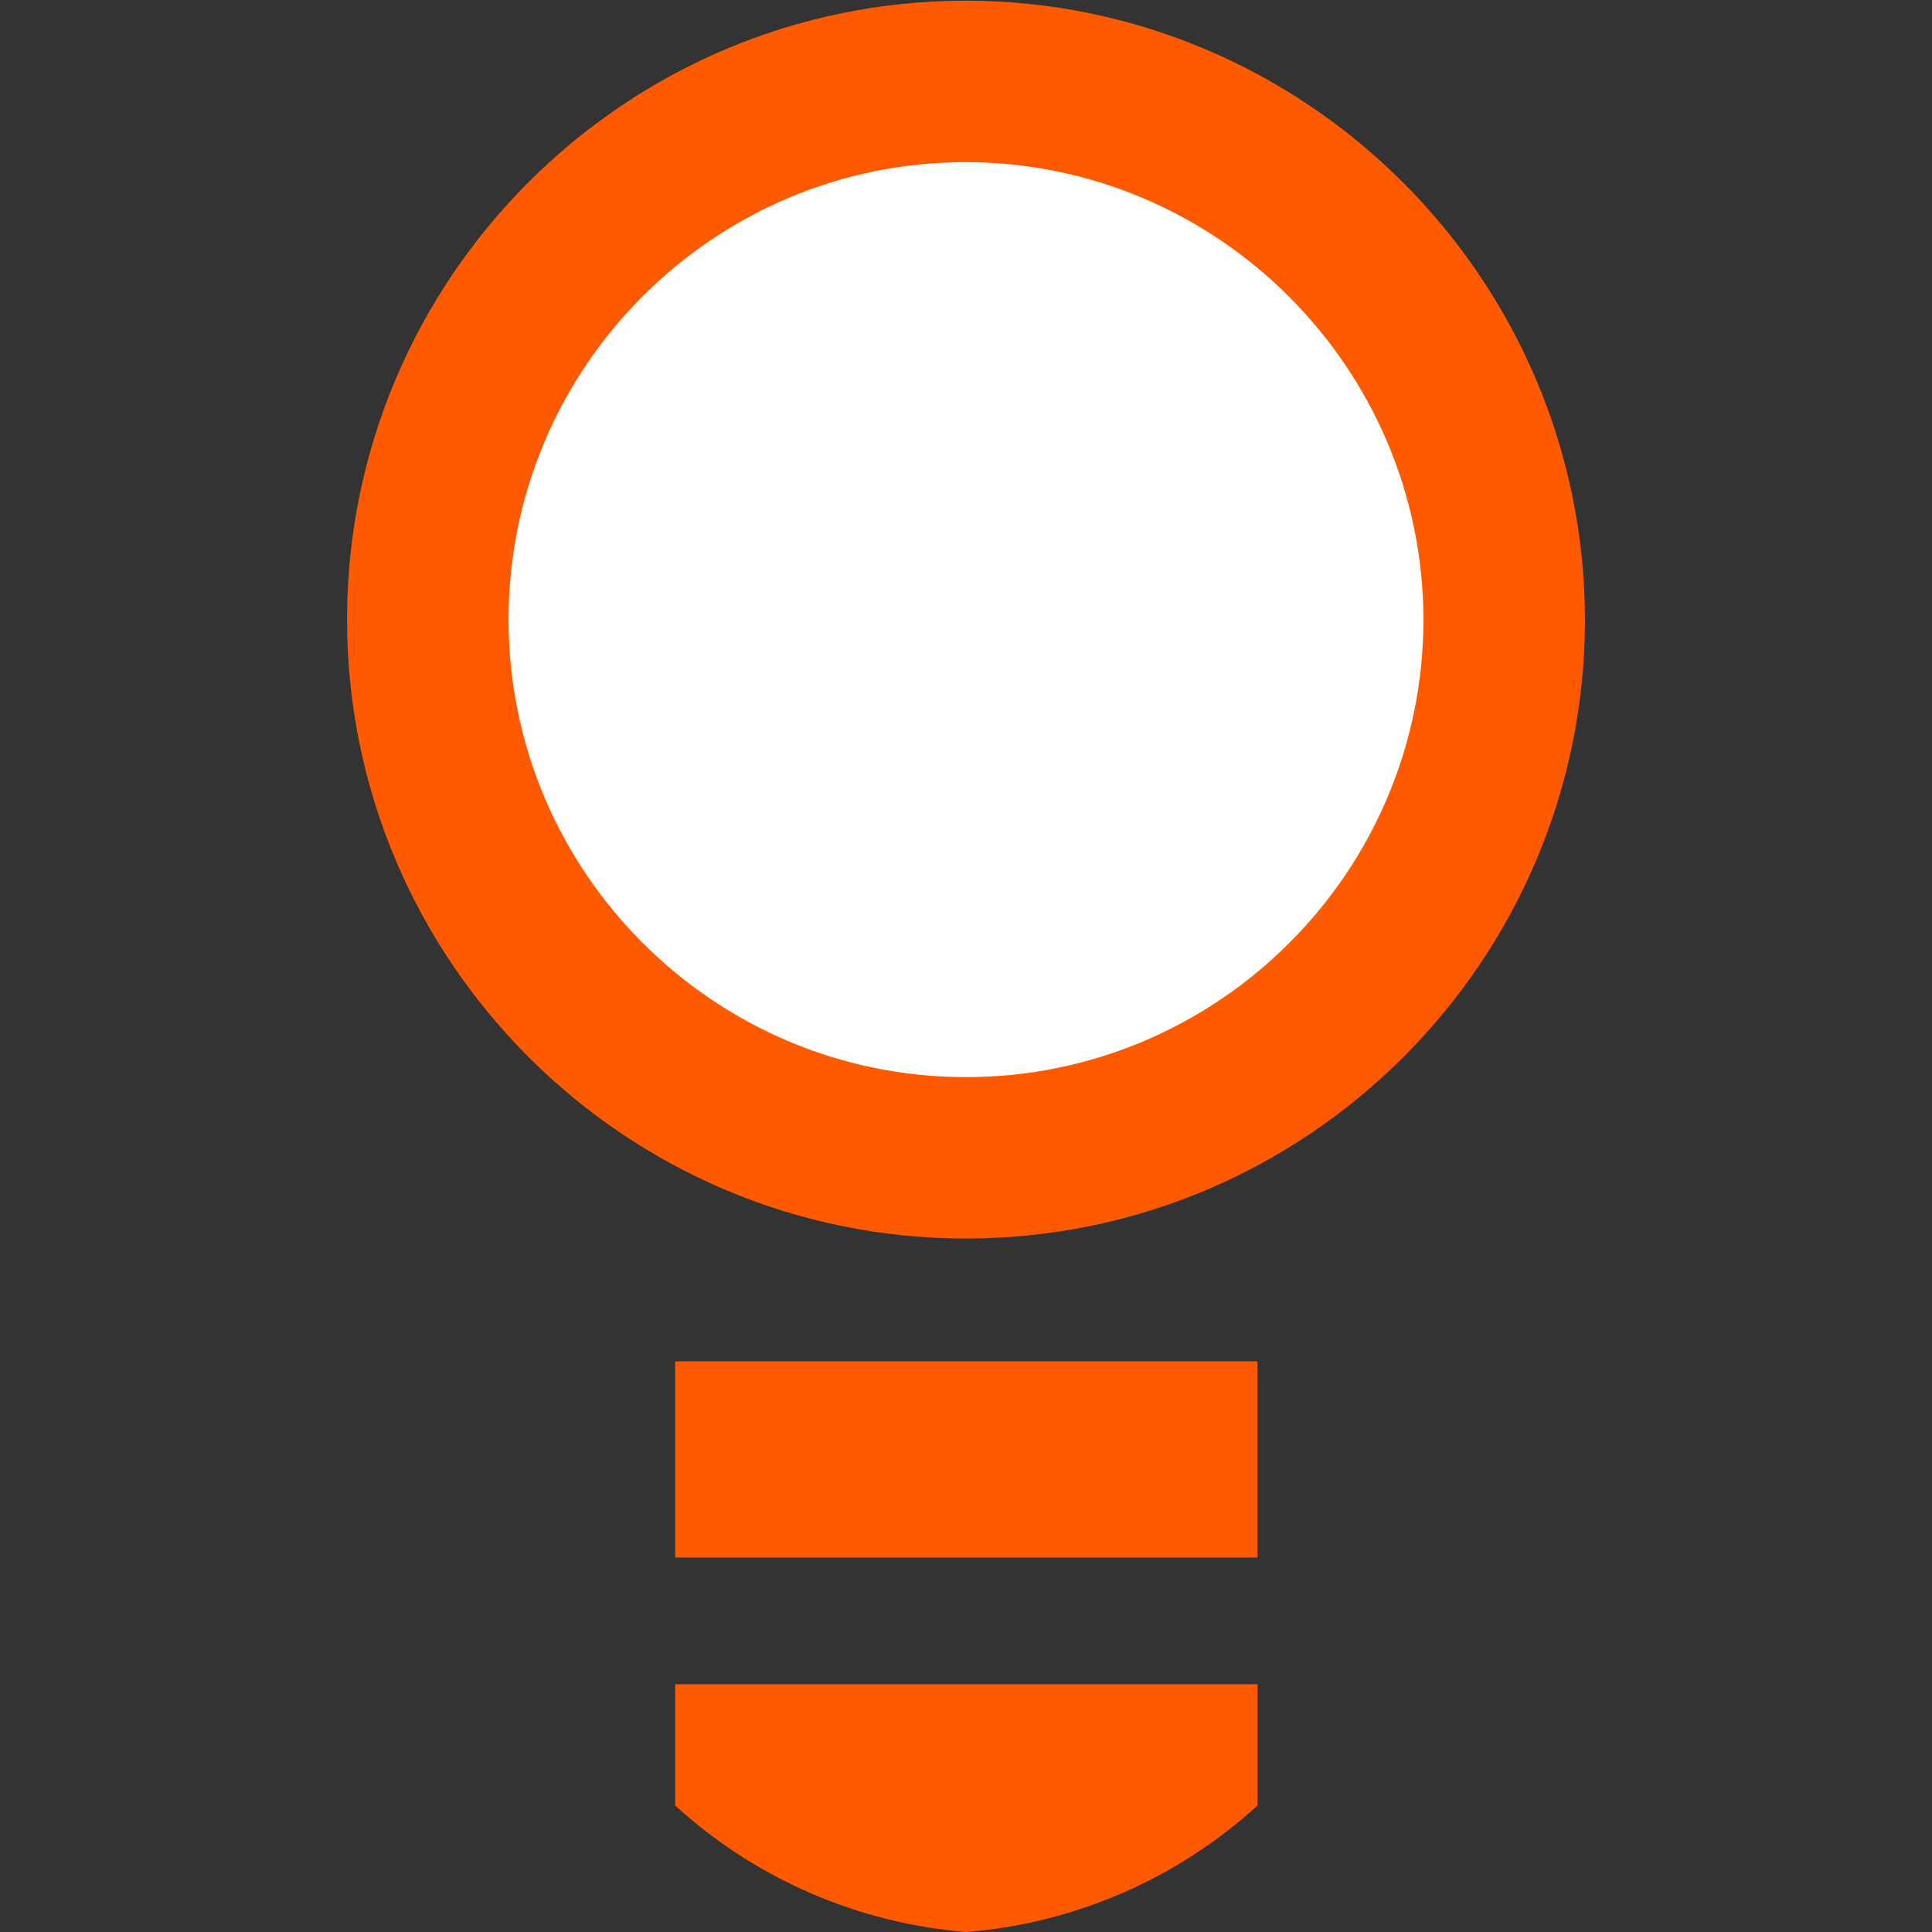
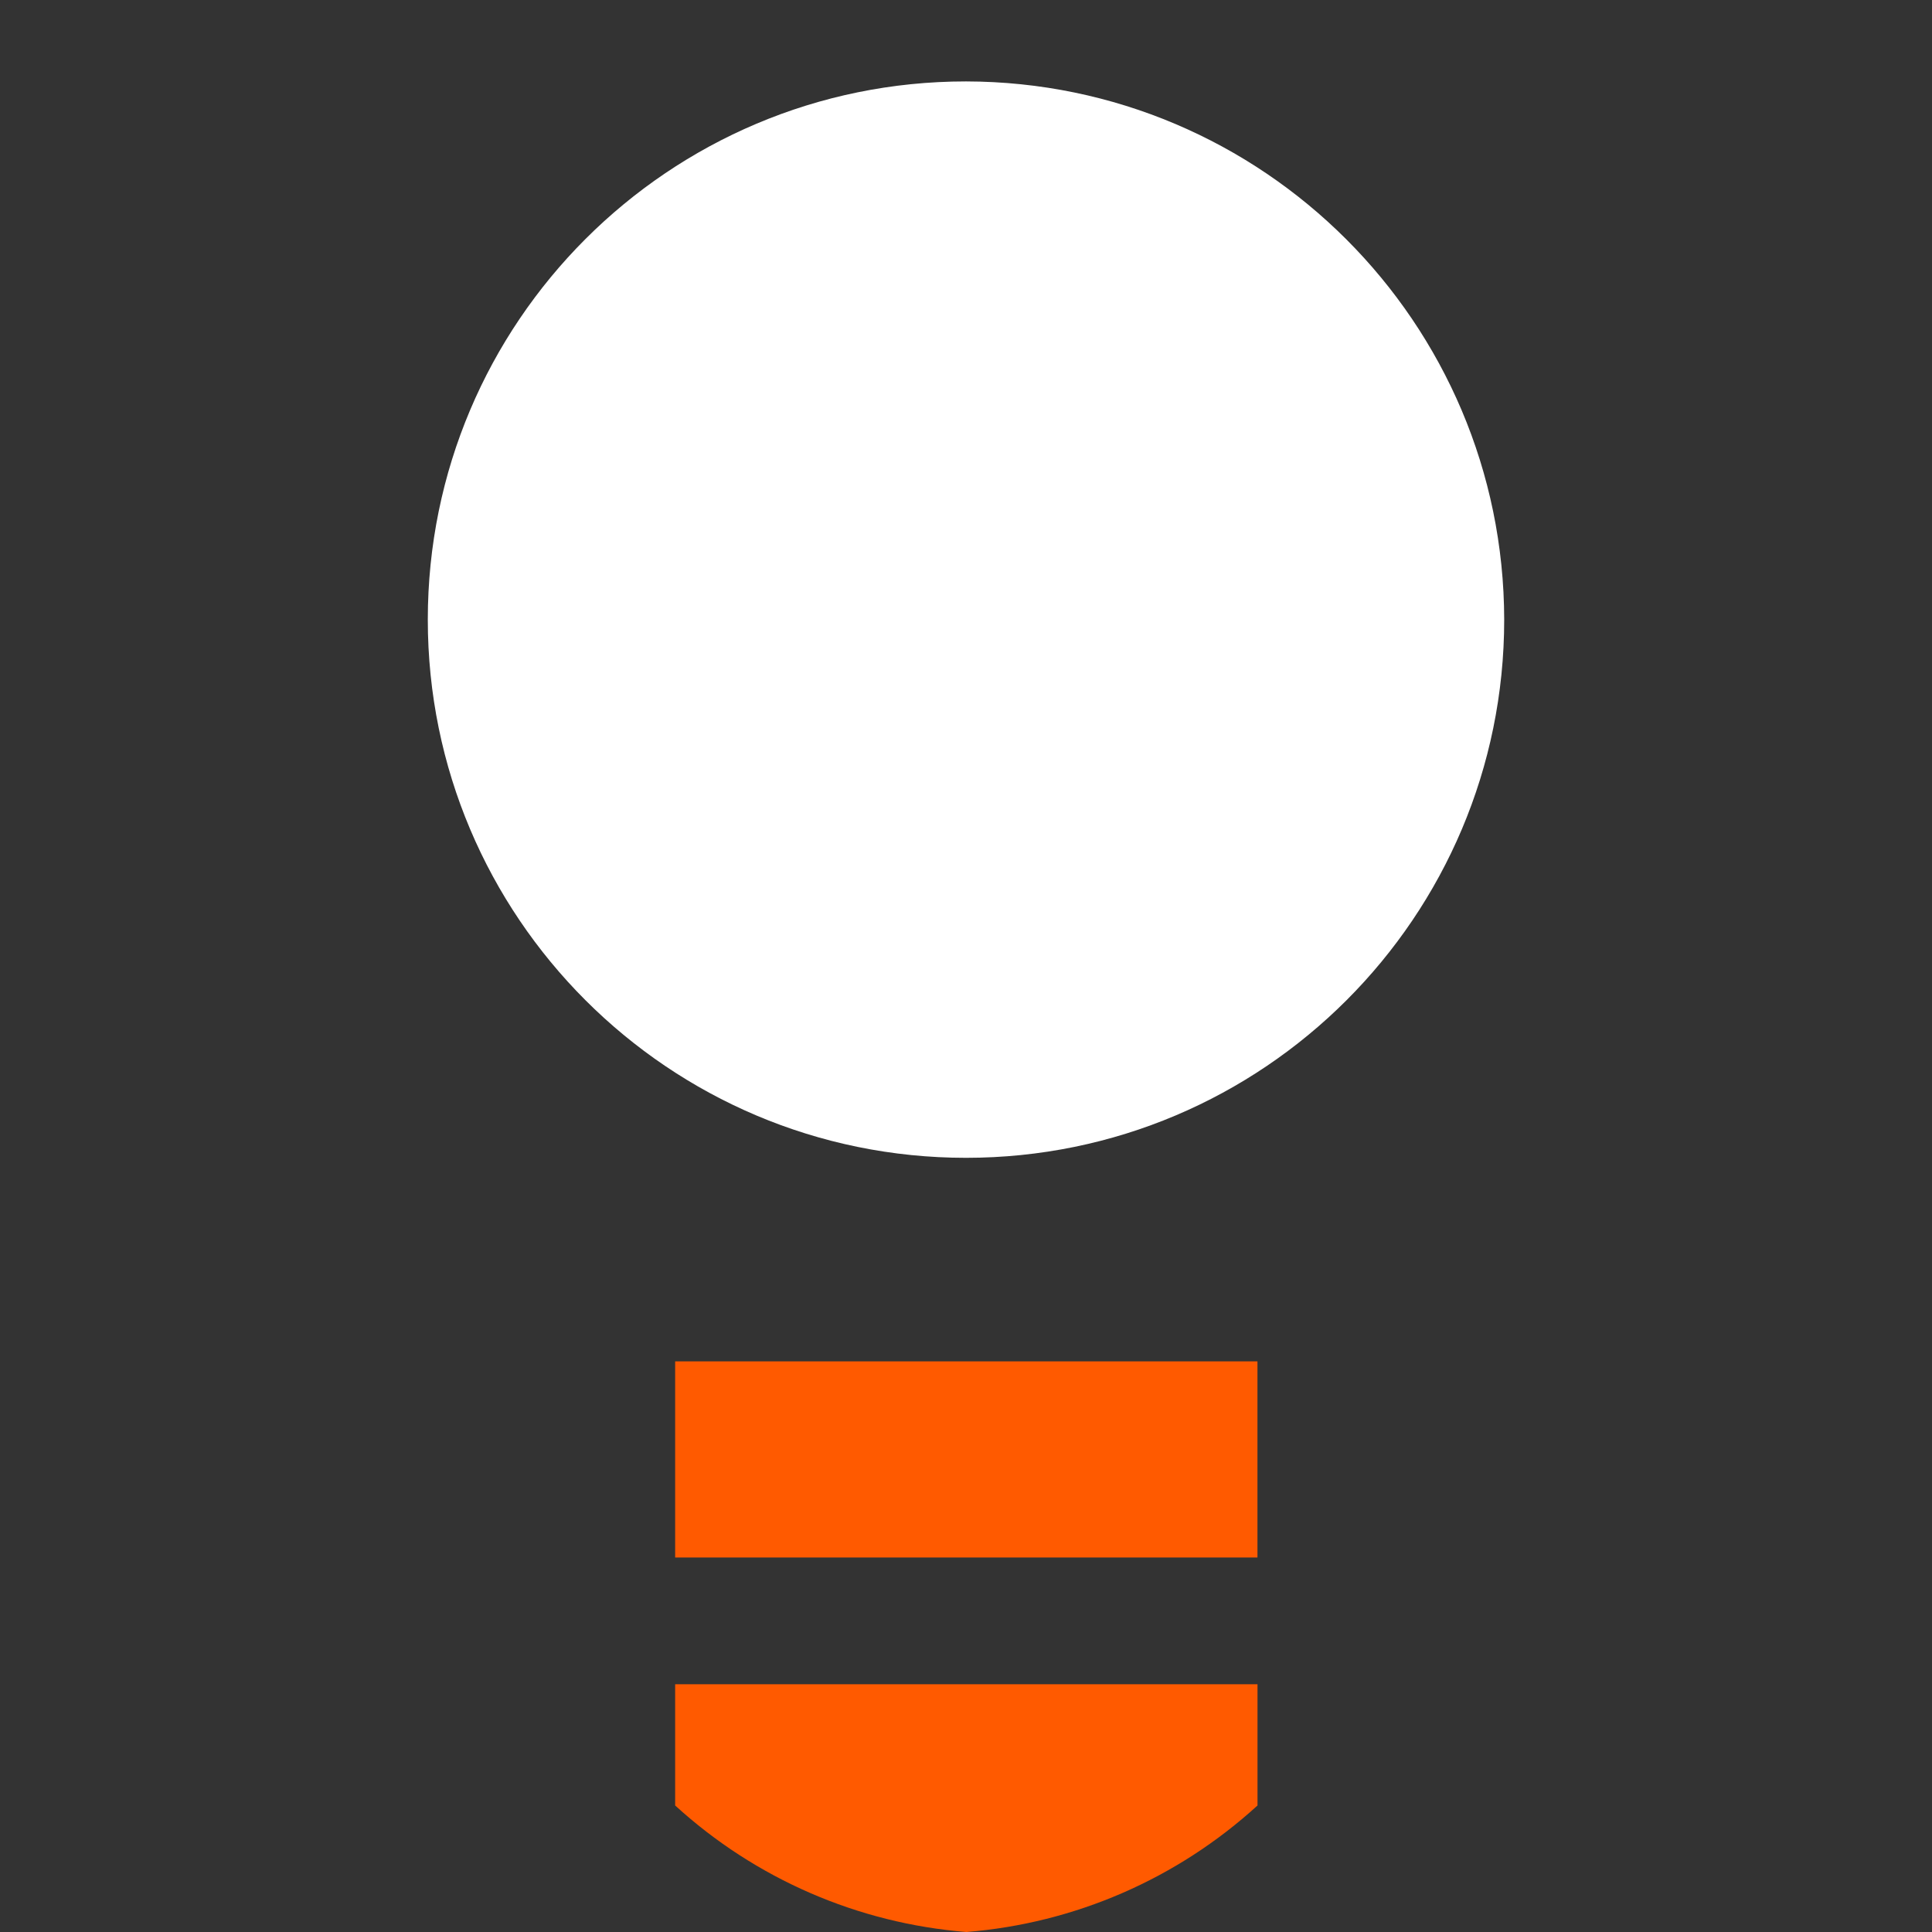
<svg xmlns="http://www.w3.org/2000/svg" id="Layer_1" data-name="Layer 1" width="35" height="35" viewBox="0 0 35 35">
  <rect x="0" y="0" width="35" height="35" fill="#333333" stroke="none" />
  <defs>
    <style>
      .cls-1 {
        fill: #ff5a00;
      }

      .cls-1, .cls-2 {
        stroke-width: 0px;
      }

      .cls-2 {
        fill: #fff;
      }
    </style>
  </defs>
  <path id="Path_5" data-name="Path 5" class="cls-1" d="M22.78,24.662h-10.549v3.554h10.549v-3.554ZM22.78,30.512h-10.549v2.196c1.455,1.329,3.311,2.135,5.276,2.292,1.964-.157,3.819-.964,5.274-2.292v-2.196Z" />
-   <path id="Path_6" data-name="Path 6" class="cls-1" d="M17.5,1.475c-5.385,0-9.75,4.365-9.75,9.75s4.365,9.75,9.75,9.75,9.75-4.365,9.75-9.75c-.009-5.381-4.369-9.741-9.75-9.75" />
  <g>
    <path id="Path_7" data-name="Path 7" class="cls-2" d="M17.5,1.475c-5.385,0-9.75,4.365-9.75,9.75s4.365,9.75,9.75,9.75,9.75-4.365,9.75-9.75c-.009-5.381-4.369-9.741-9.75-9.75Z" />
-     <path class="cls-1" d="M17.5,22.437c-6.183,0-11.213-5.03-11.213-11.212S11.317.012,17.5.012h.002c6.172.01,11.2,5.039,11.211,11.21,0,6.185-5.03,11.215-11.213,11.215ZM17.498,2.937c-4.569,0-8.285,3.718-8.285,8.288s3.718,8.288,8.287,8.288,8.287-3.718,8.287-8.288c-.007-4.561-3.726-8.28-8.289-8.288Z" />
  </g>
</svg>